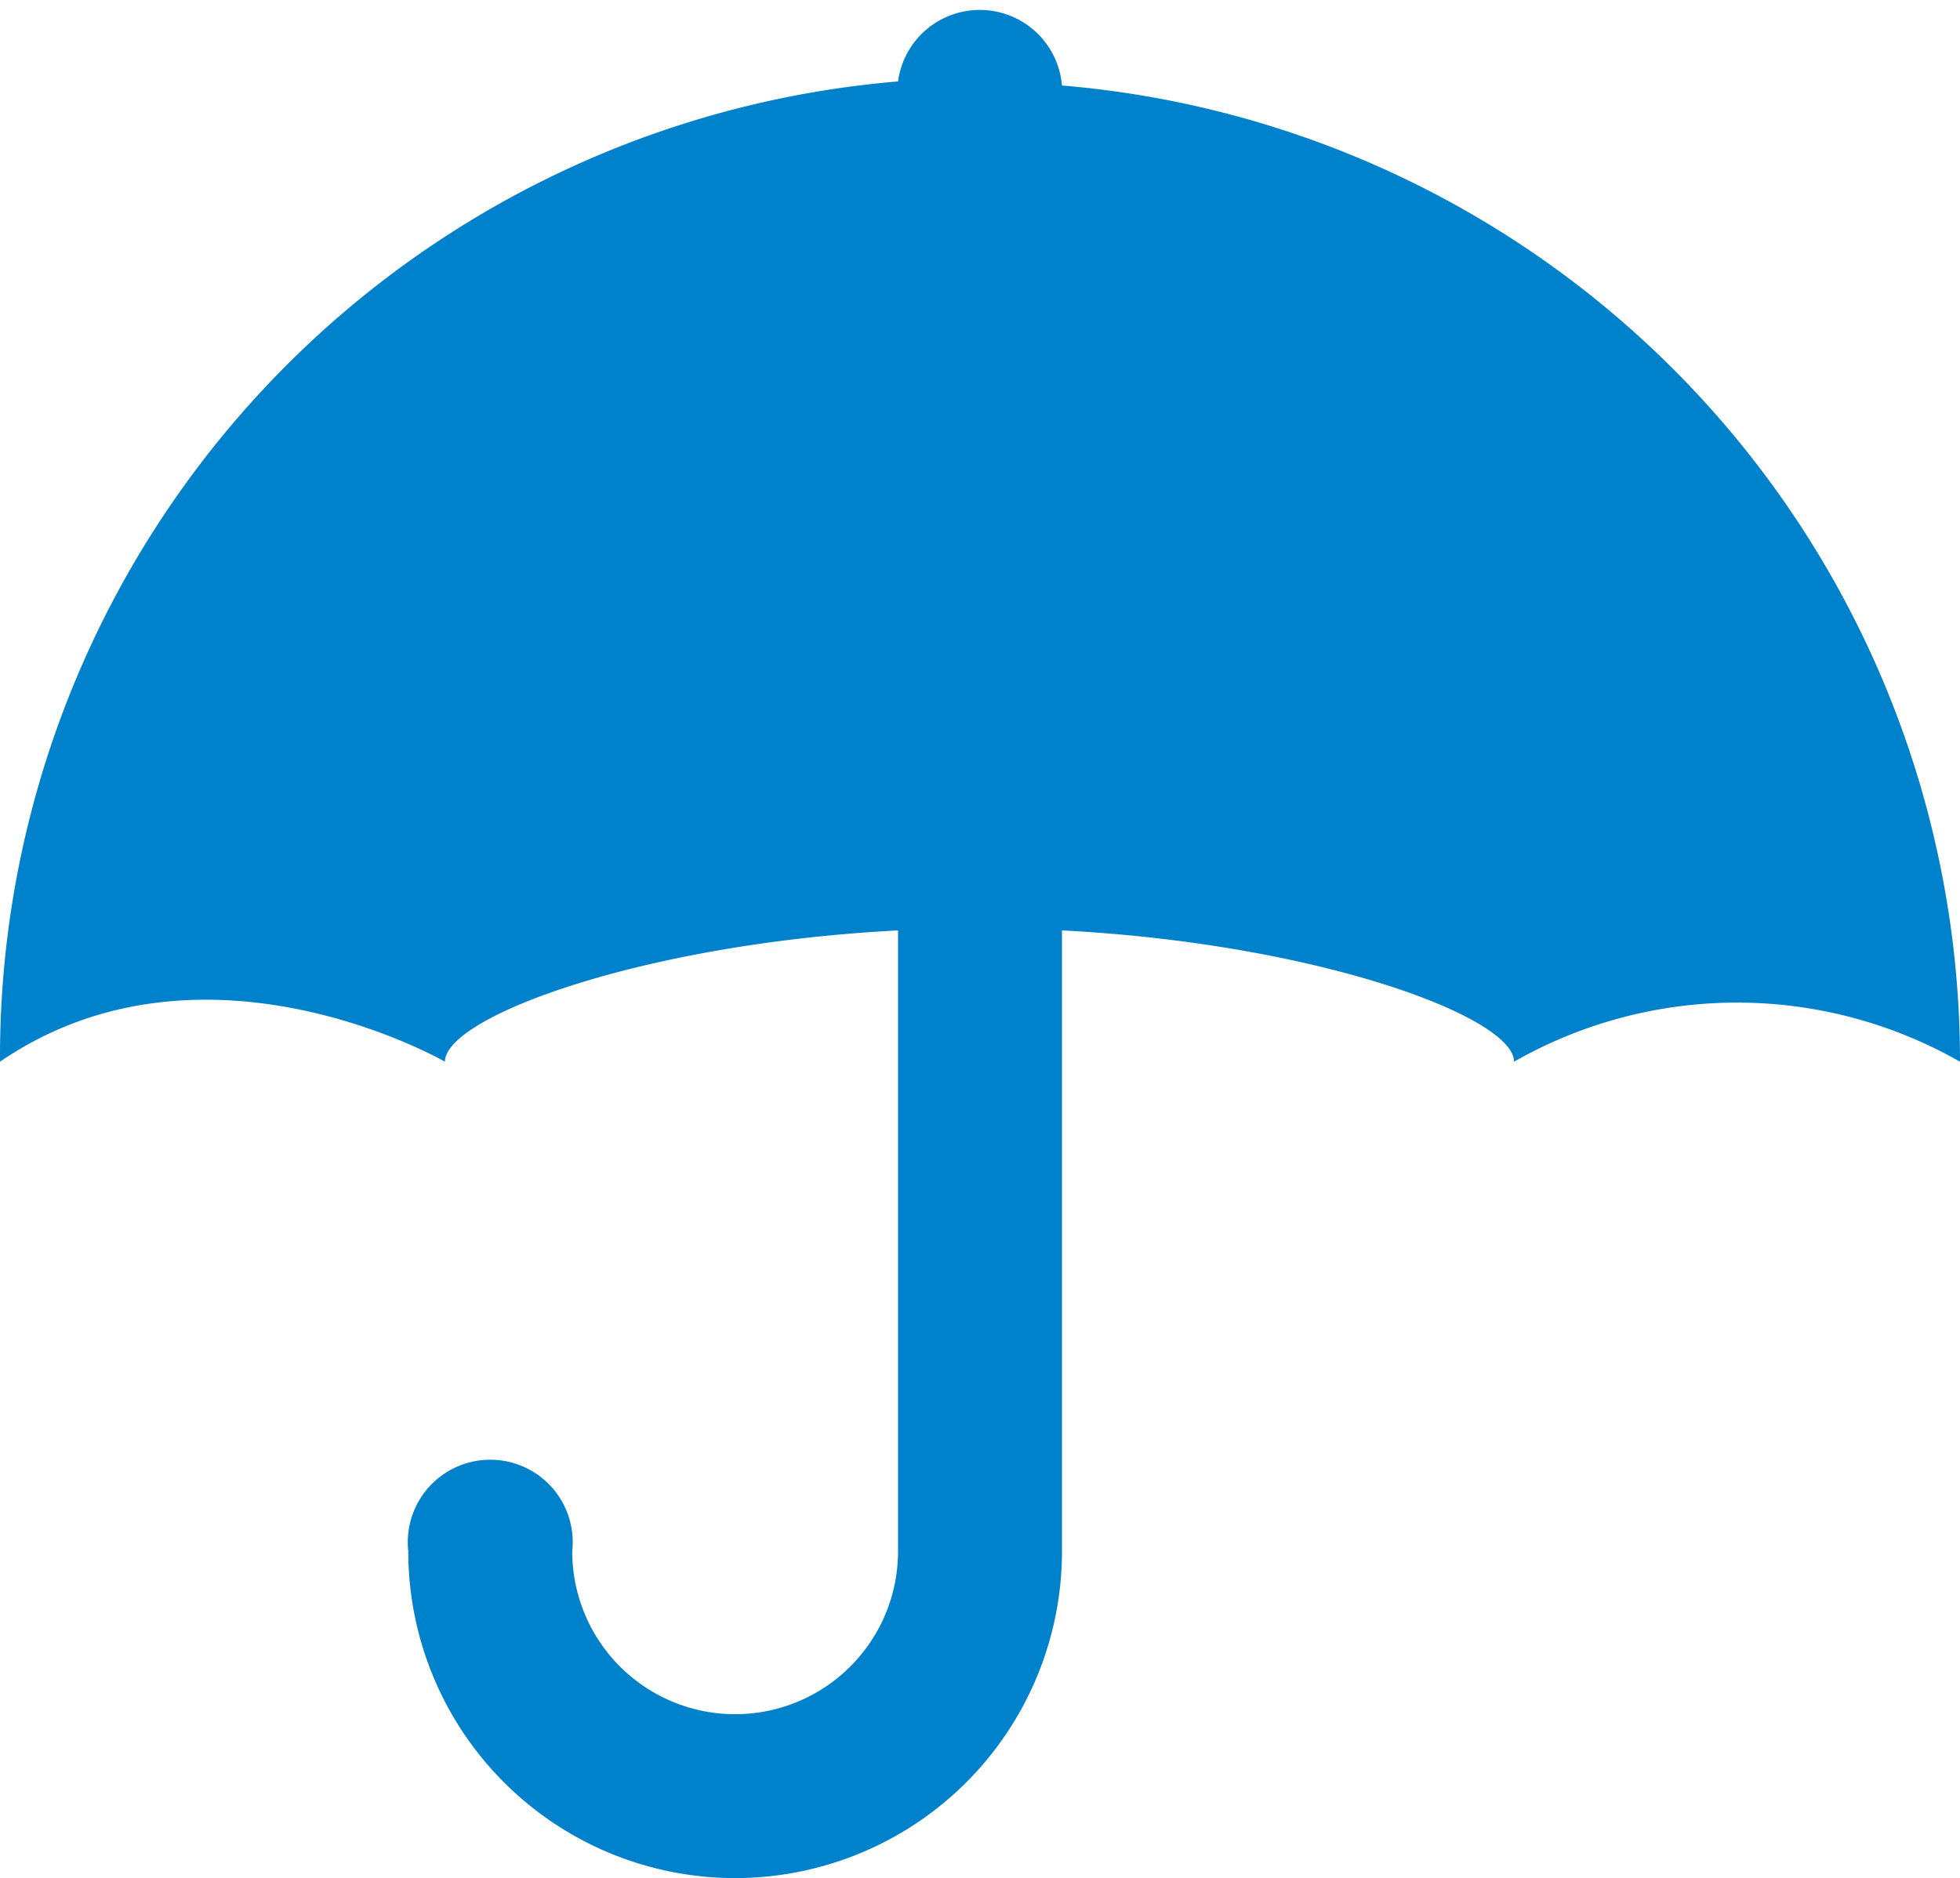
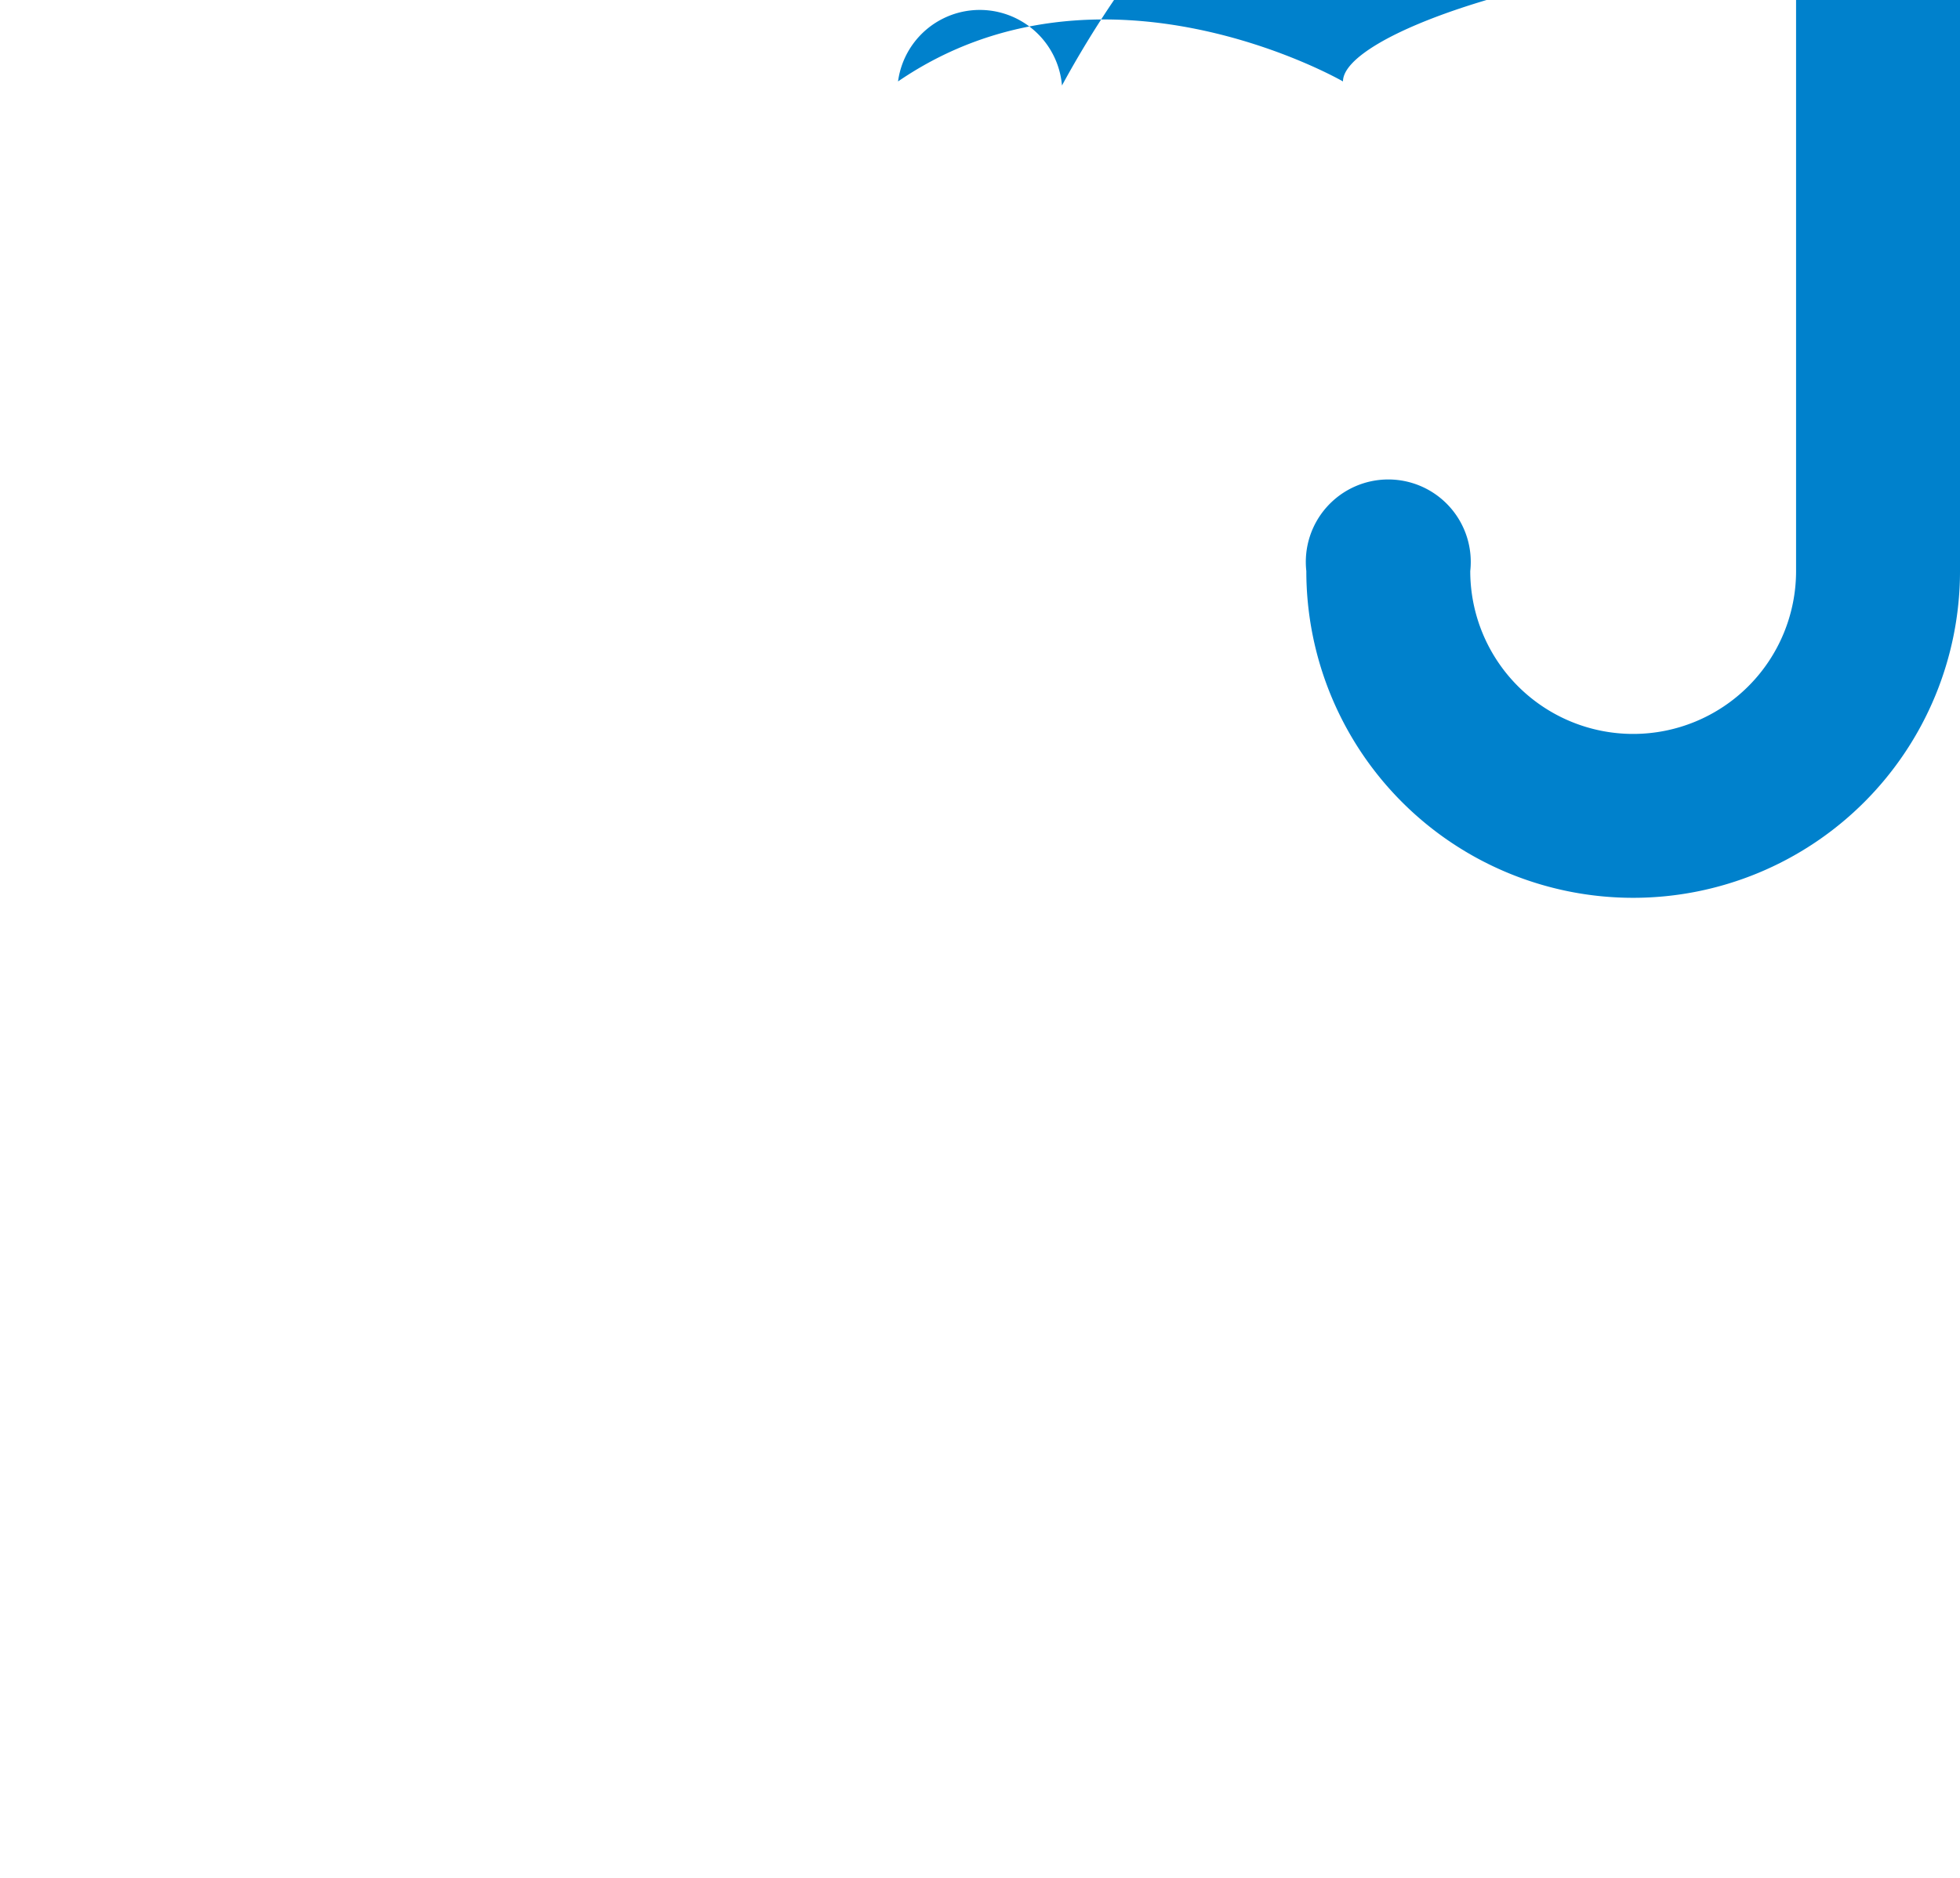
<svg xmlns="http://www.w3.org/2000/svg" viewBox="0 0 19.25 18.45">
  <defs>
    <style>.cls-1{fill:#0081cc;}</style>
  </defs>
  <g id="图层_2" data-name="图层 2">
    <g id="图层_1-2" data-name="图层 1">
-       <path class="cls-1" d="M10.43.84v0A.81.81,0,0,0,8.82.8v0A9.62,9.62,0,0,0,0,10.43c2-1.37,4.37,0,4.37,0,0-.44,1.94-1.16,4.45-1.29v6.1a1.6,1.6,0,0,1-3.2,0,.81.81,0,1,0-1.61,0,3.21,3.21,0,0,0,6.42,0V9.14c2.51.13,4.44.85,4.44,1.29a4.42,4.42,0,0,1,4.38,0A9.62,9.62,0,0,0,10.43.84" />
+       <path class="cls-1" d="M10.43.84v0A.81.81,0,0,0,8.82.8v0c2-1.37,4.37,0,4.37,0,0-.44,1.94-1.16,4.45-1.29v6.1a1.6,1.6,0,0,1-3.2,0,.81.81,0,1,0-1.61,0,3.21,3.21,0,0,0,6.42,0V9.14c2.51.13,4.44.85,4.44,1.29a4.42,4.42,0,0,1,4.38,0A9.62,9.62,0,0,0,10.43.84" />
    </g>
  </g>
</svg>